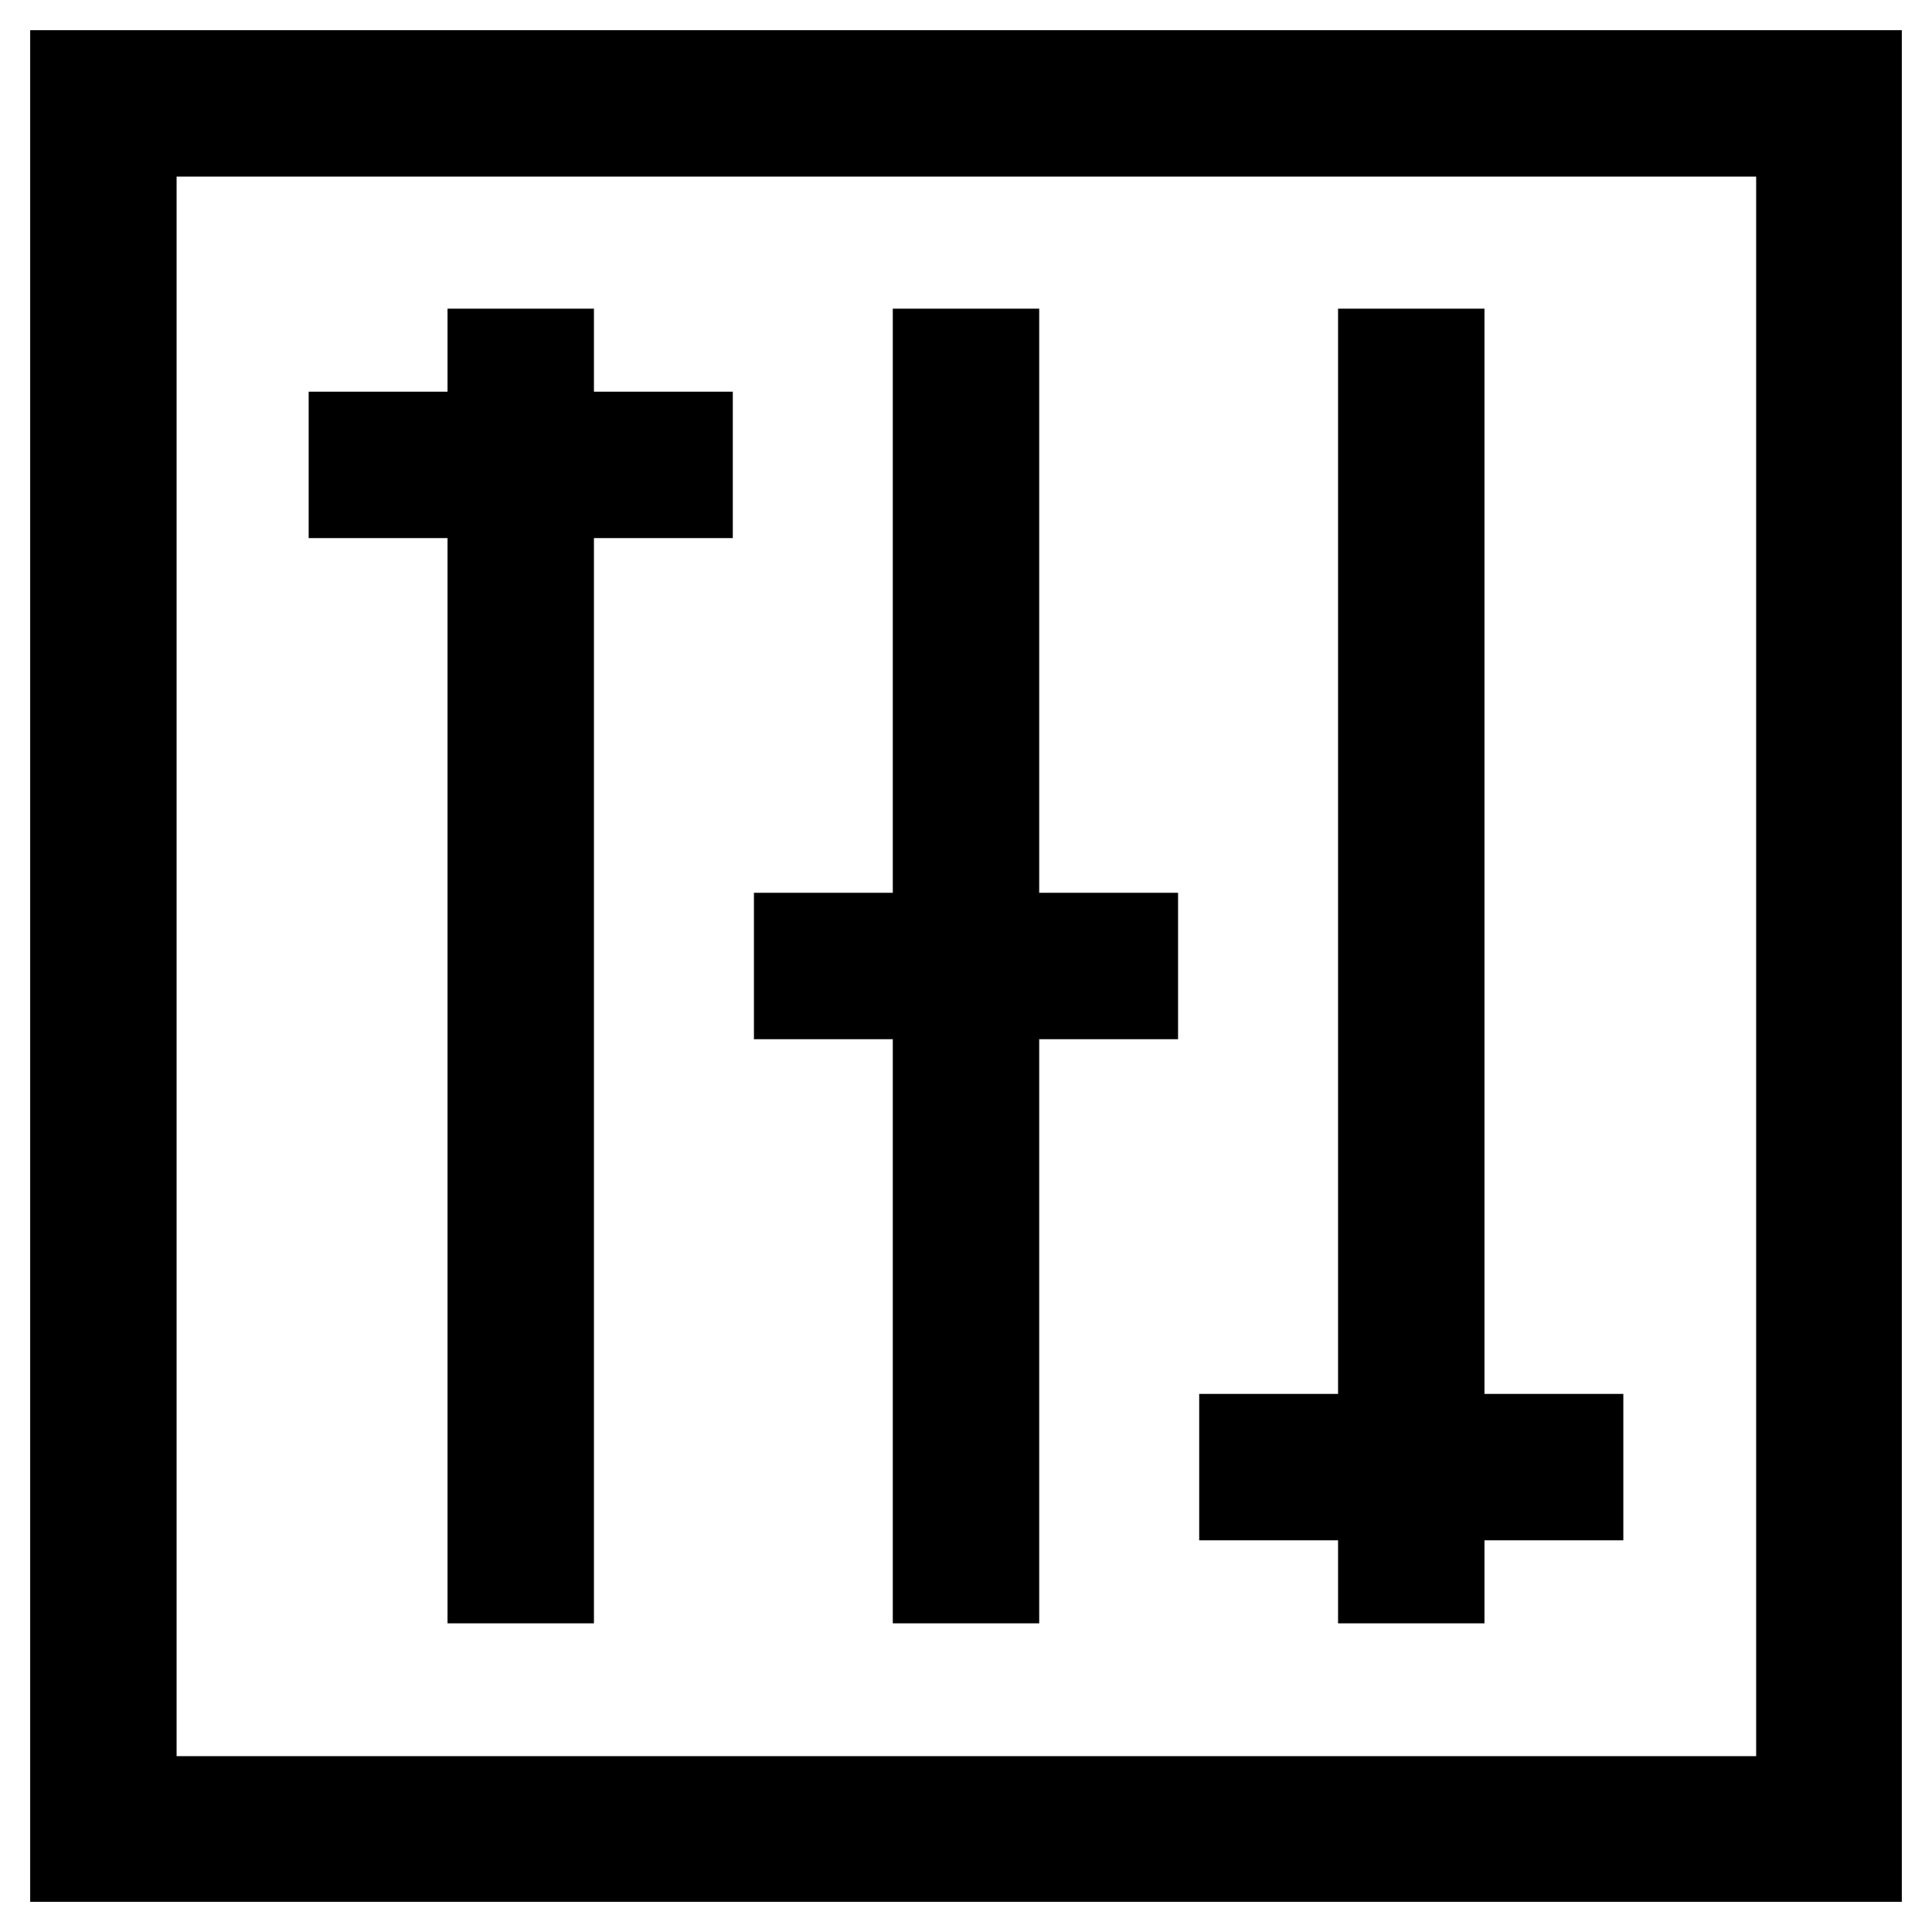
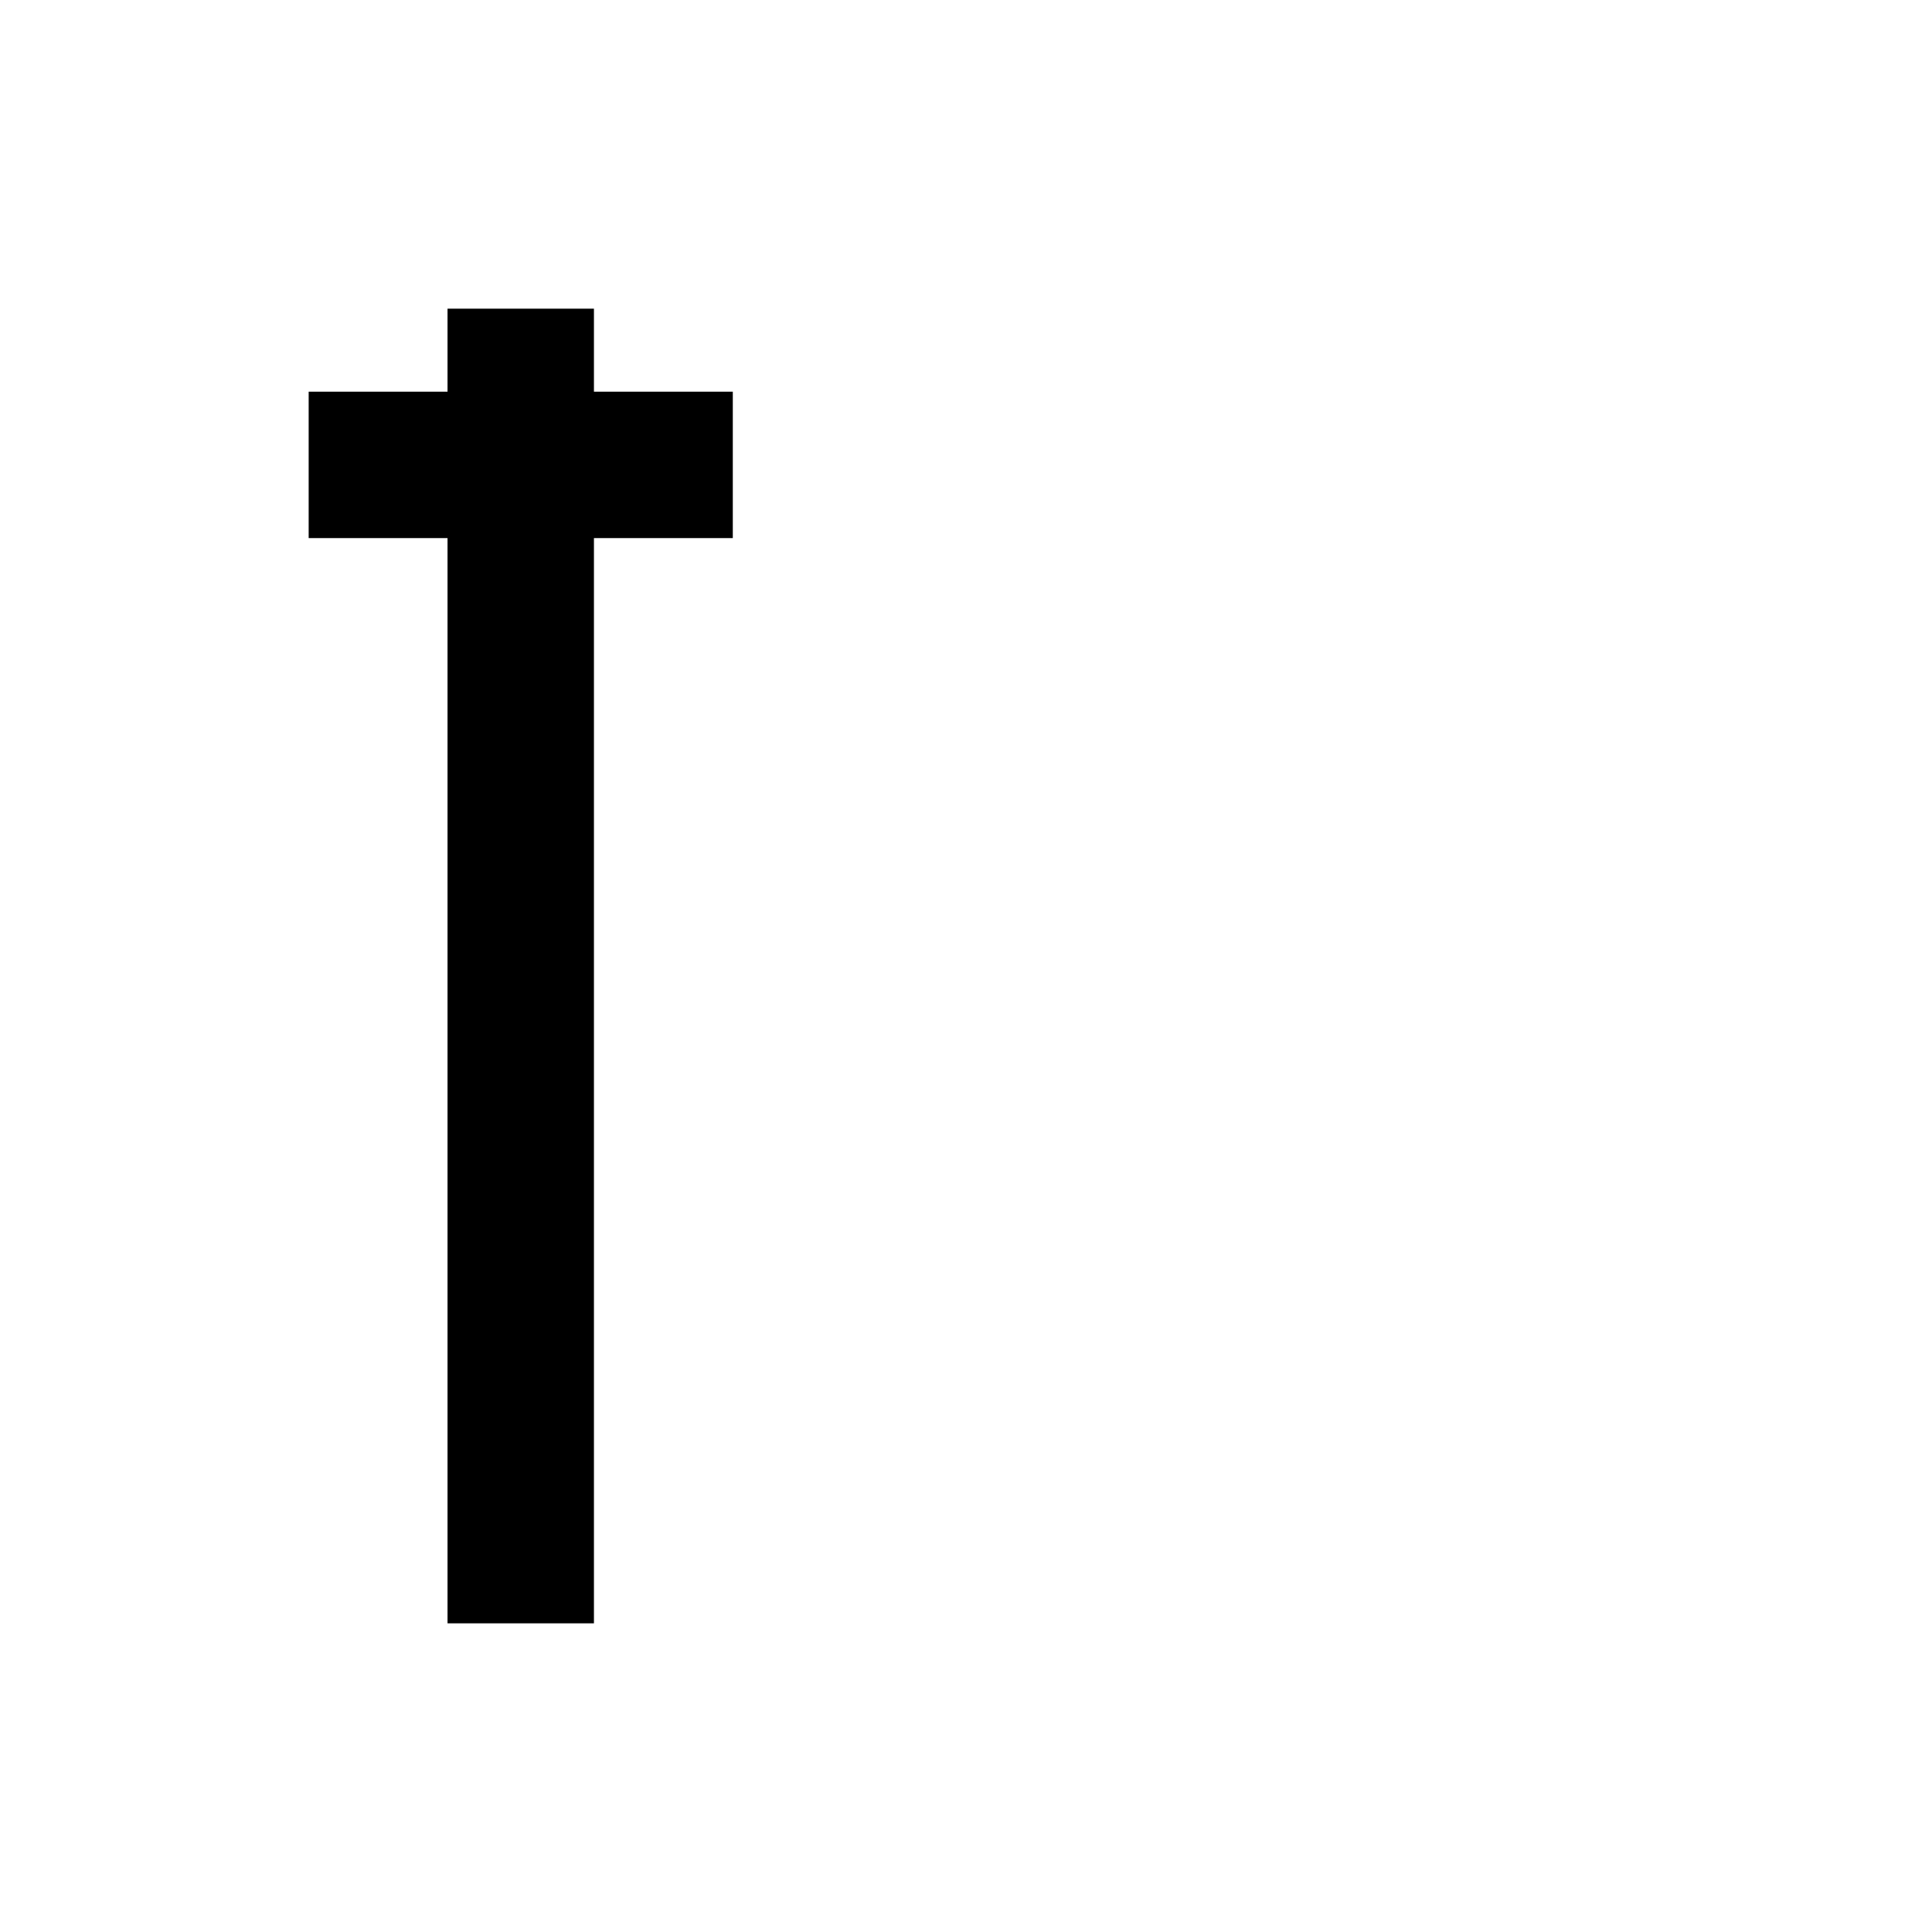
<svg xmlns="http://www.w3.org/2000/svg" version="1.1" x="0px" y="0px" viewBox="0 0 256 256" enable-background="new 0 0 256 256" xml:space="preserve">
  <g>
    <g>
-       <path stroke-width="12" fill-opacity="0" stroke="#000000" d="M10,246h236V10H10V246z M17.4,17.4h221.3v221.3H17.4V17.4z" />
      <path stroke-width="12" fill-opacity="0" stroke="#000000" d="M72.7 46.9L65.3 46.9 65.3 57.9 46.9 57.9 46.9 65.3 65.3 65.3 65.3 209.1 72.7 209.1 72.7 65.3 91.1 65.3 91.1 57.9 72.7 57.9 z" />
-       <path stroke-width="12" fill-opacity="0" stroke="#000000" d="M190.7 46.9L183.3 46.9 183.3 190.7 164.9 190.7 164.9 198.1 183.3 198.1 183.3 209.1 190.7 209.1 190.7 198.1 209.1 198.1 209.1 190.7 190.7 190.7 z" />
-       <path stroke-width="12" fill-opacity="0" stroke="#000000" d="M131.7 46.9L124.3 46.9 124.3 124.3 105.9 124.3 105.9 131.7 124.3 131.7 124.3 209.1 131.7 209.1 131.7 131.7 150.1 131.7 150.1 124.3 131.7 124.3 z" />
    </g>
  </g>
</svg>